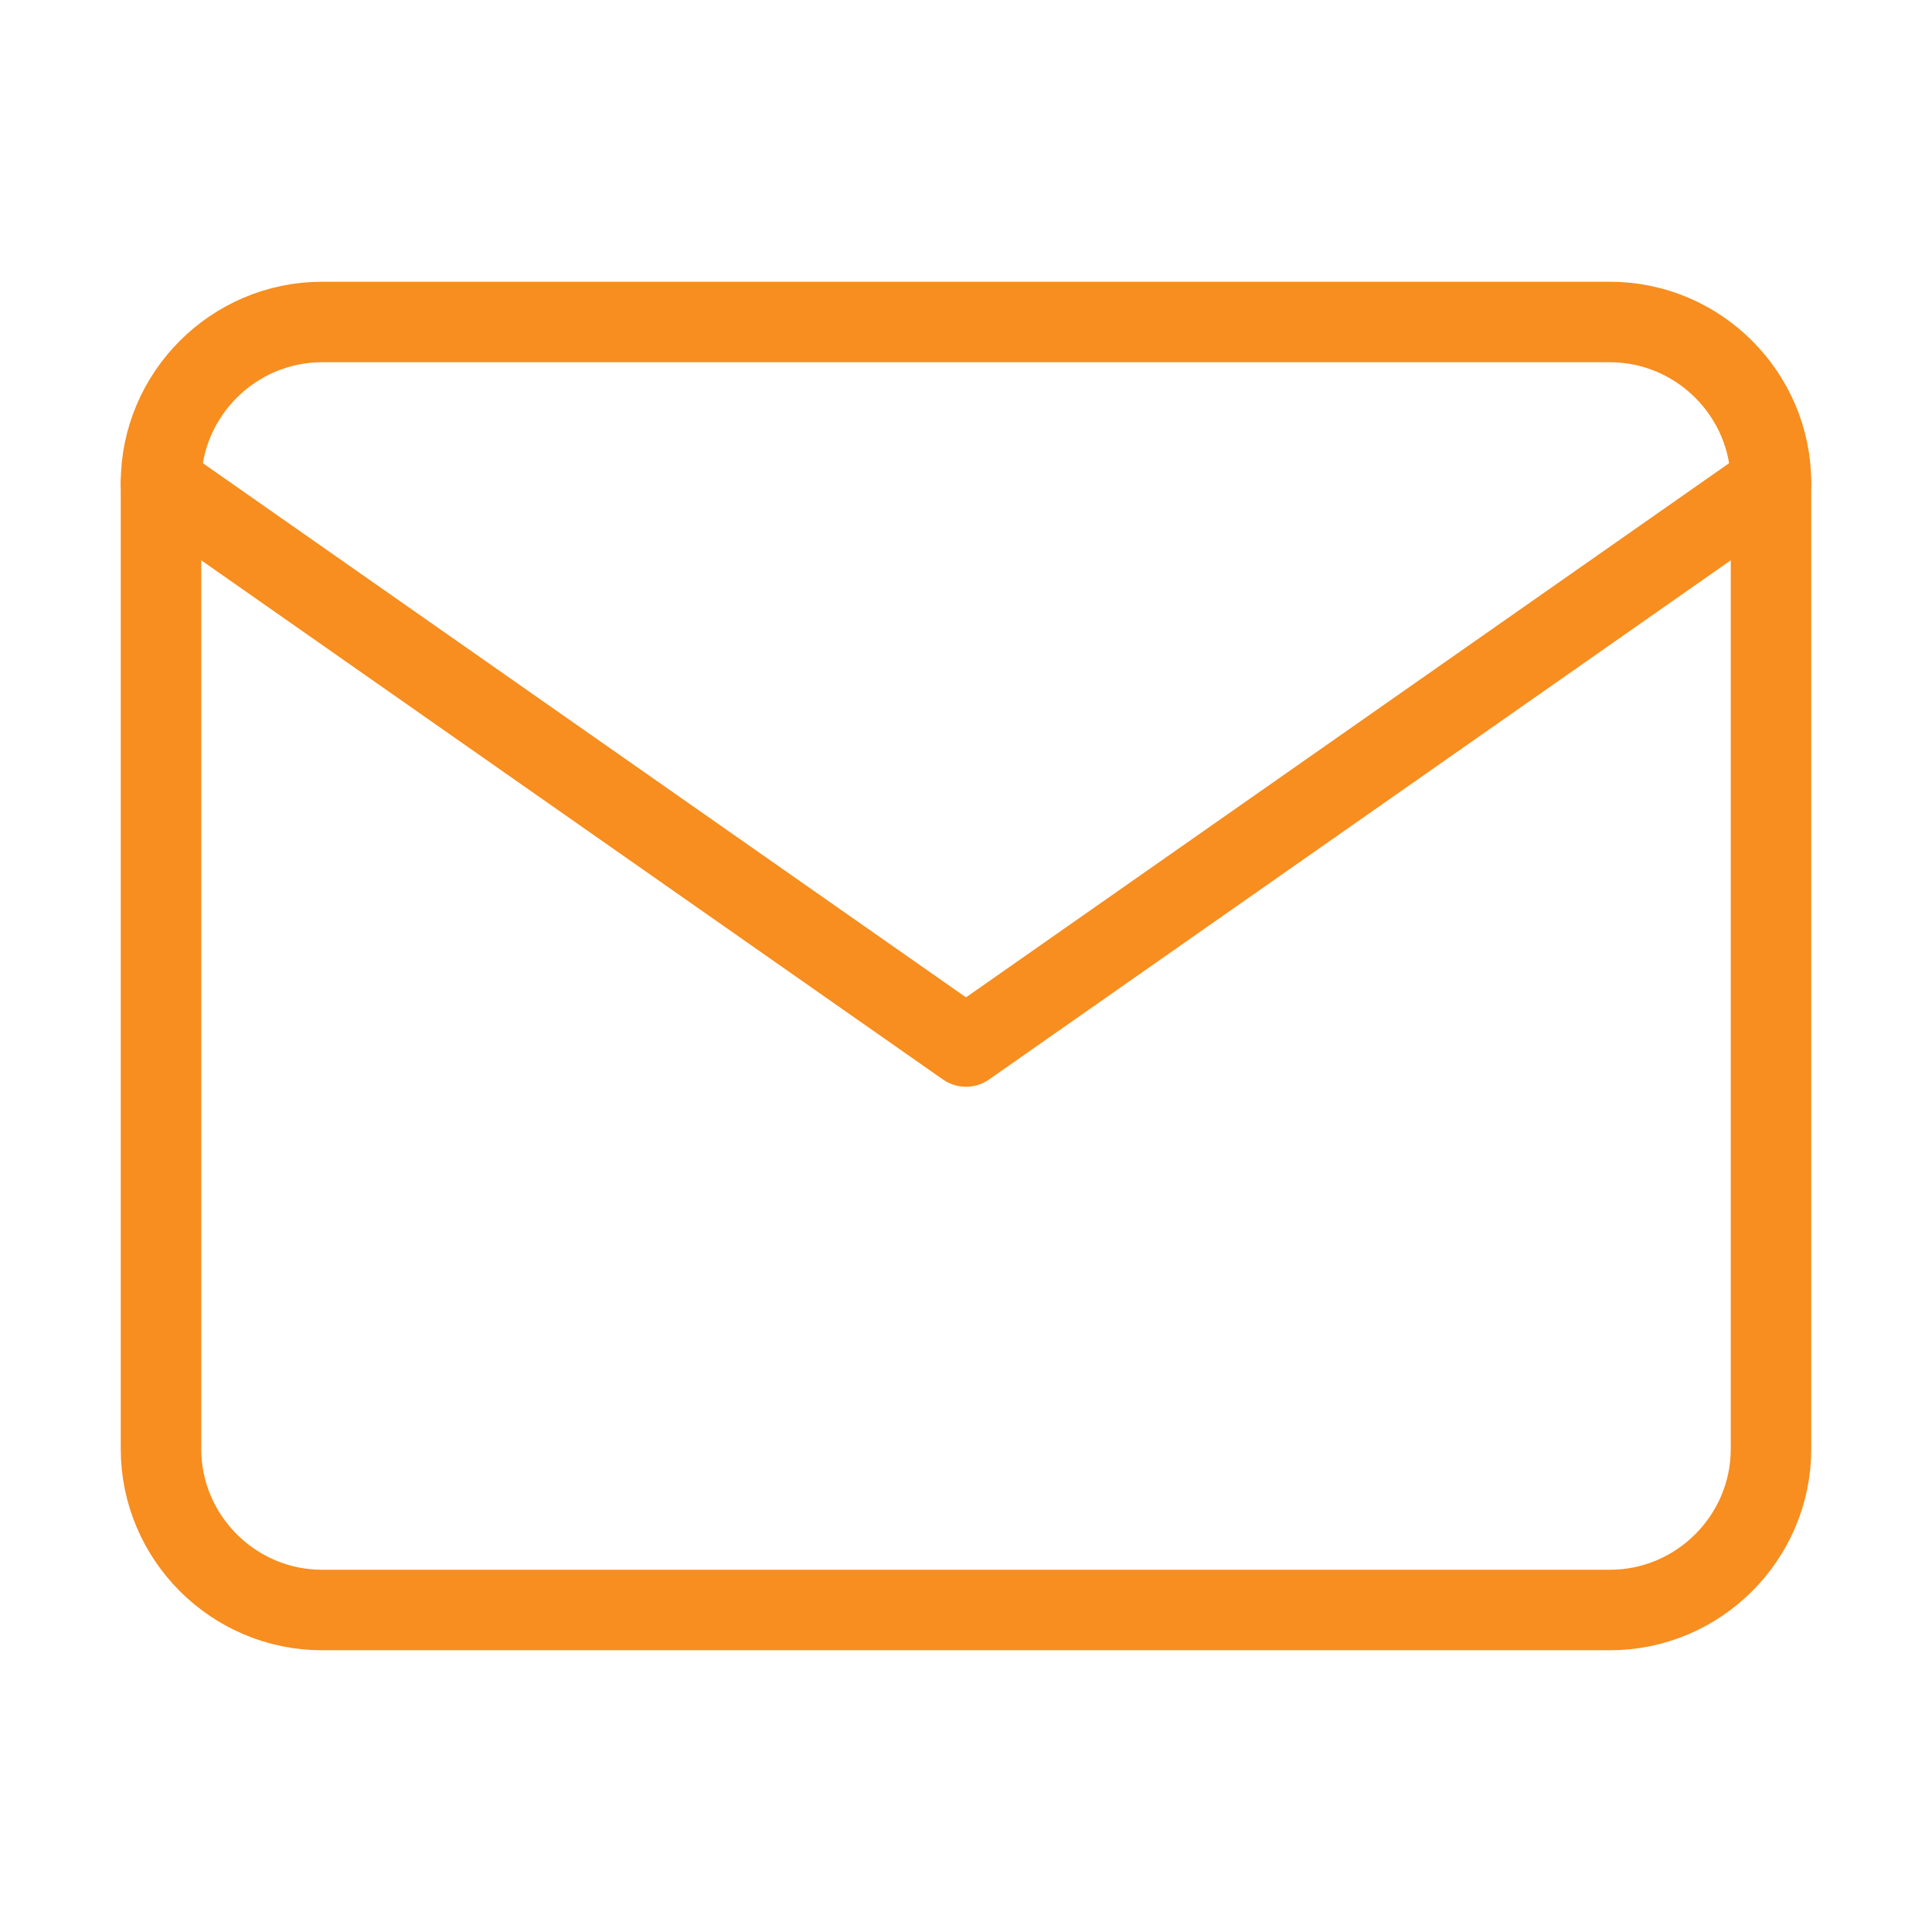
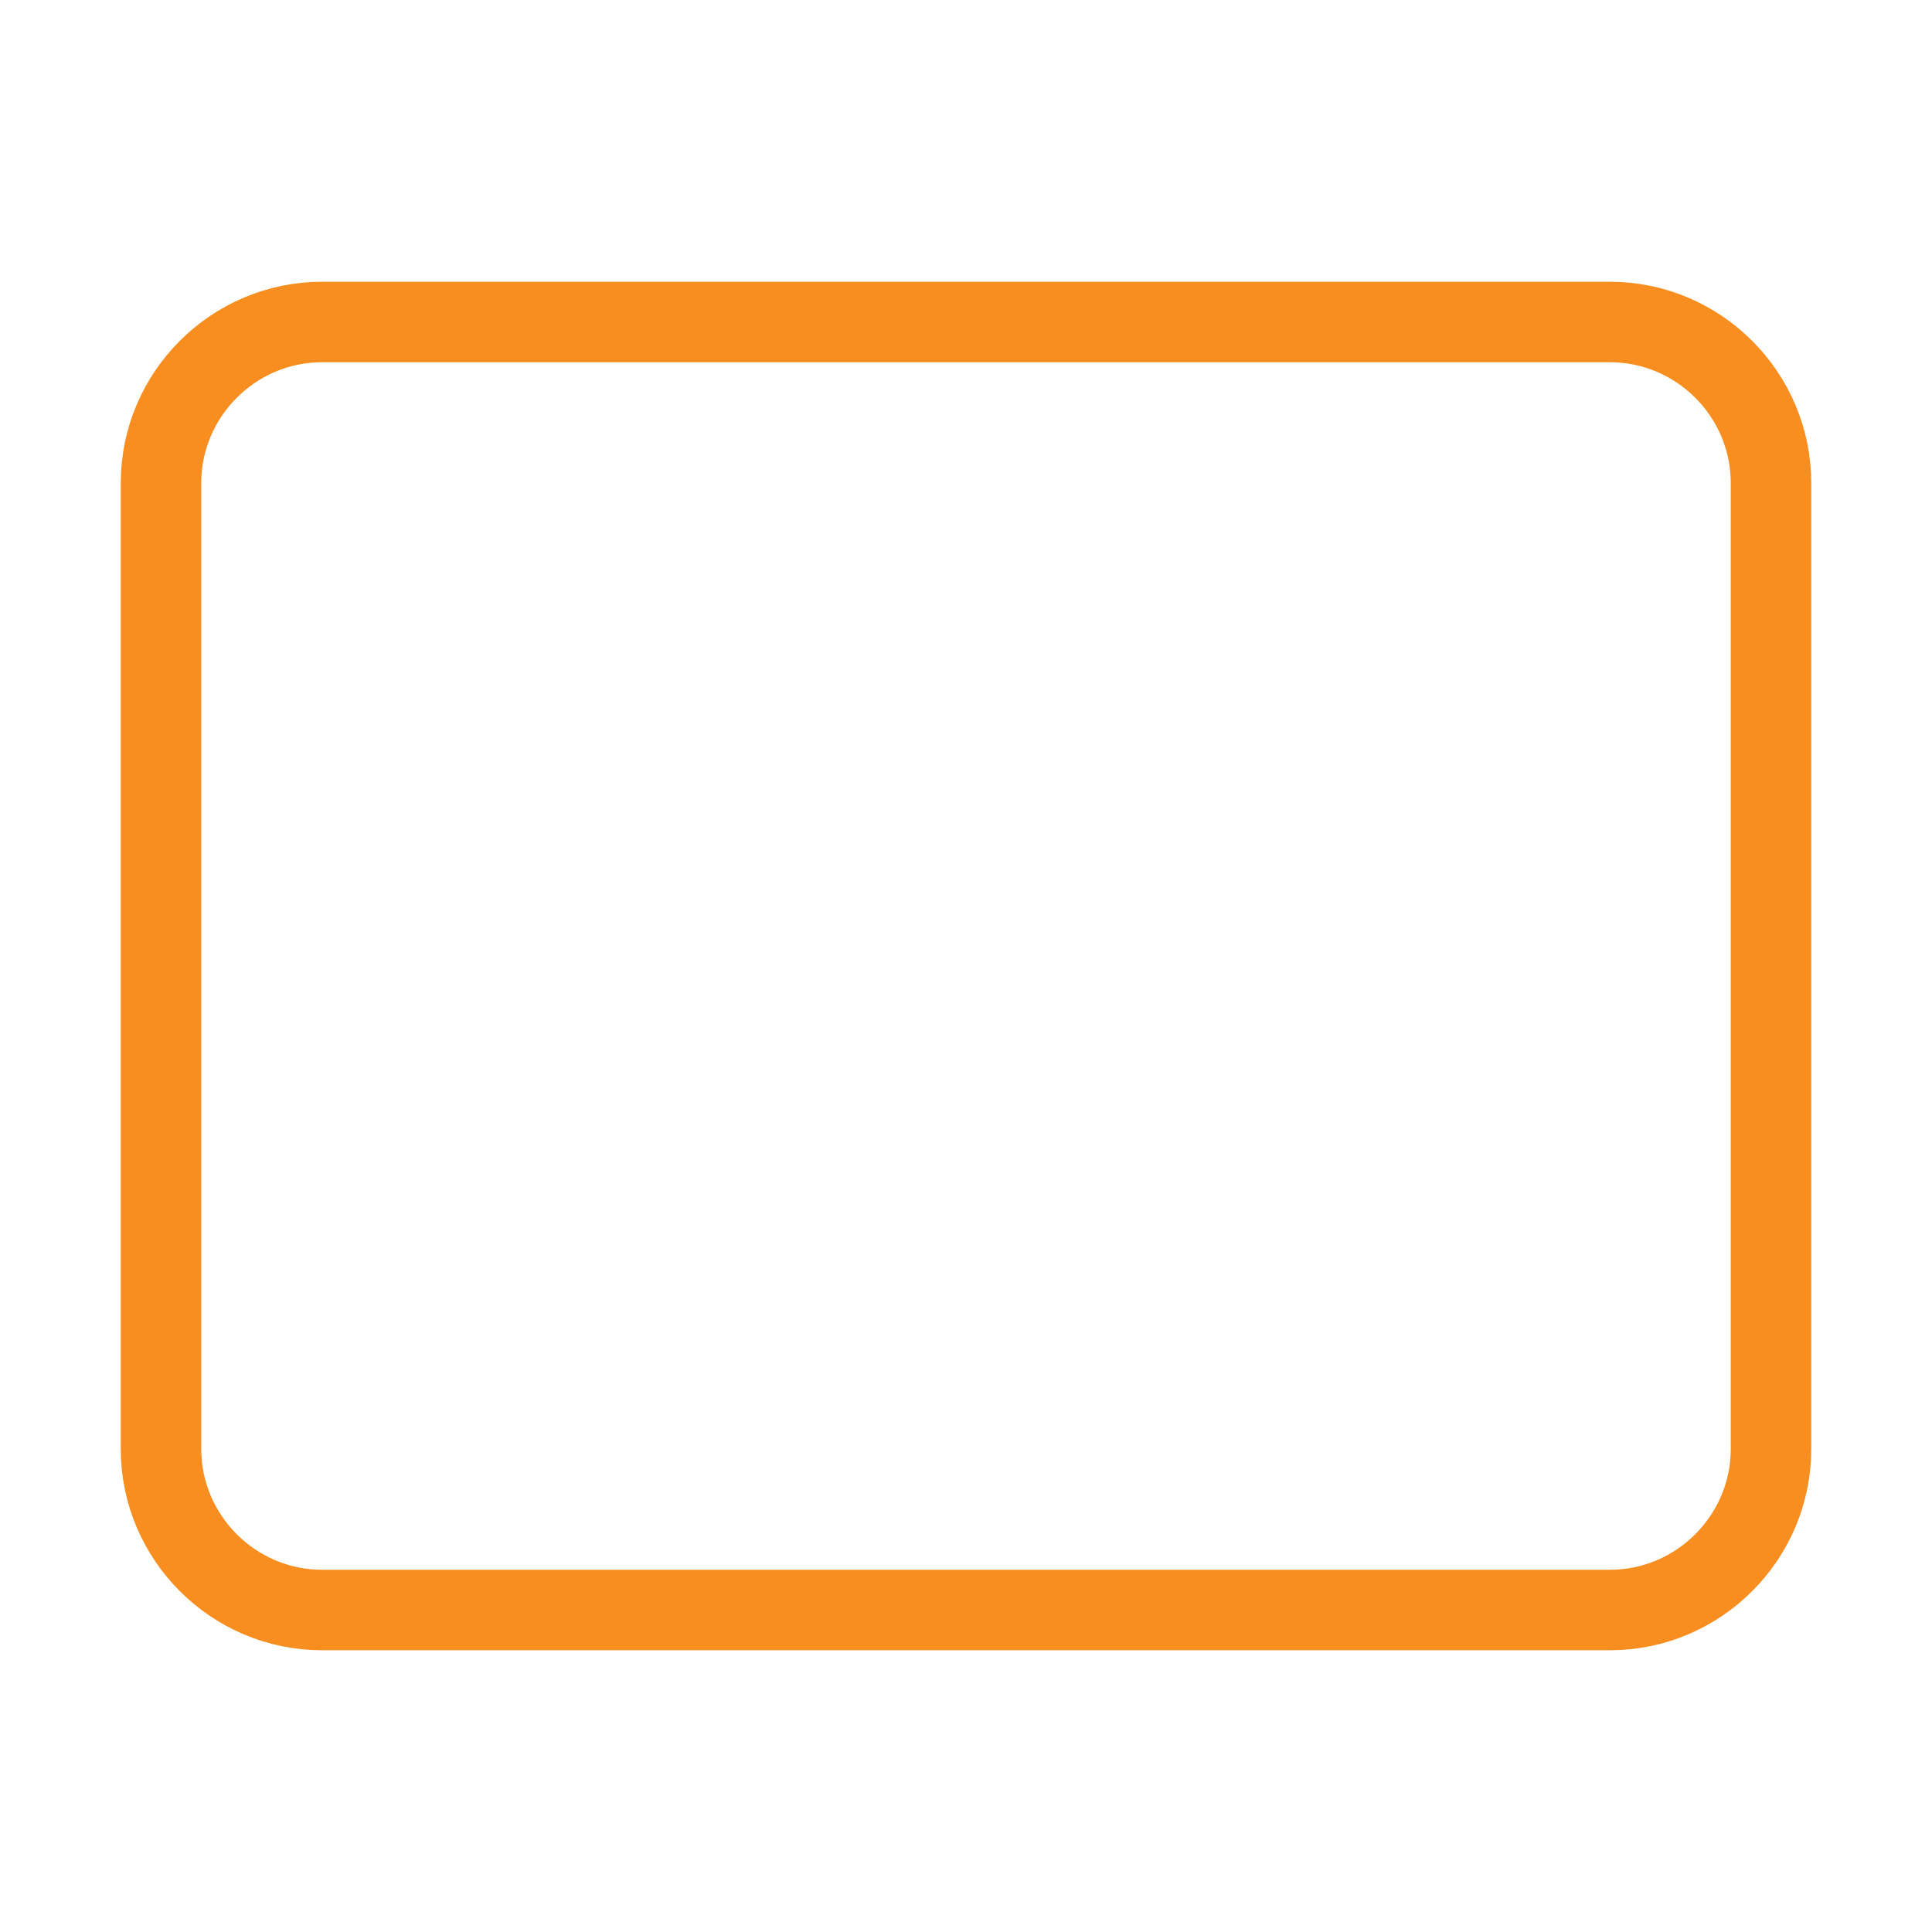
<svg xmlns="http://www.w3.org/2000/svg" width="76" height="76" viewBox="0 0 24 24" fill="none" stroke="#f78e1f" stroke-width="1" stroke-linecap="round" stroke-linejoin="round" class="feather feather-mail">
  <path d="M4 4h16c1.1 0 2 .9 2 2v12c0 1.1-.9 2-2 2H4c-1.1 0-2-.9-2-2V6c0-1.1.9-2 2-2z" />
-   <polyline points="22,6 12,13 2,6" />
</svg>